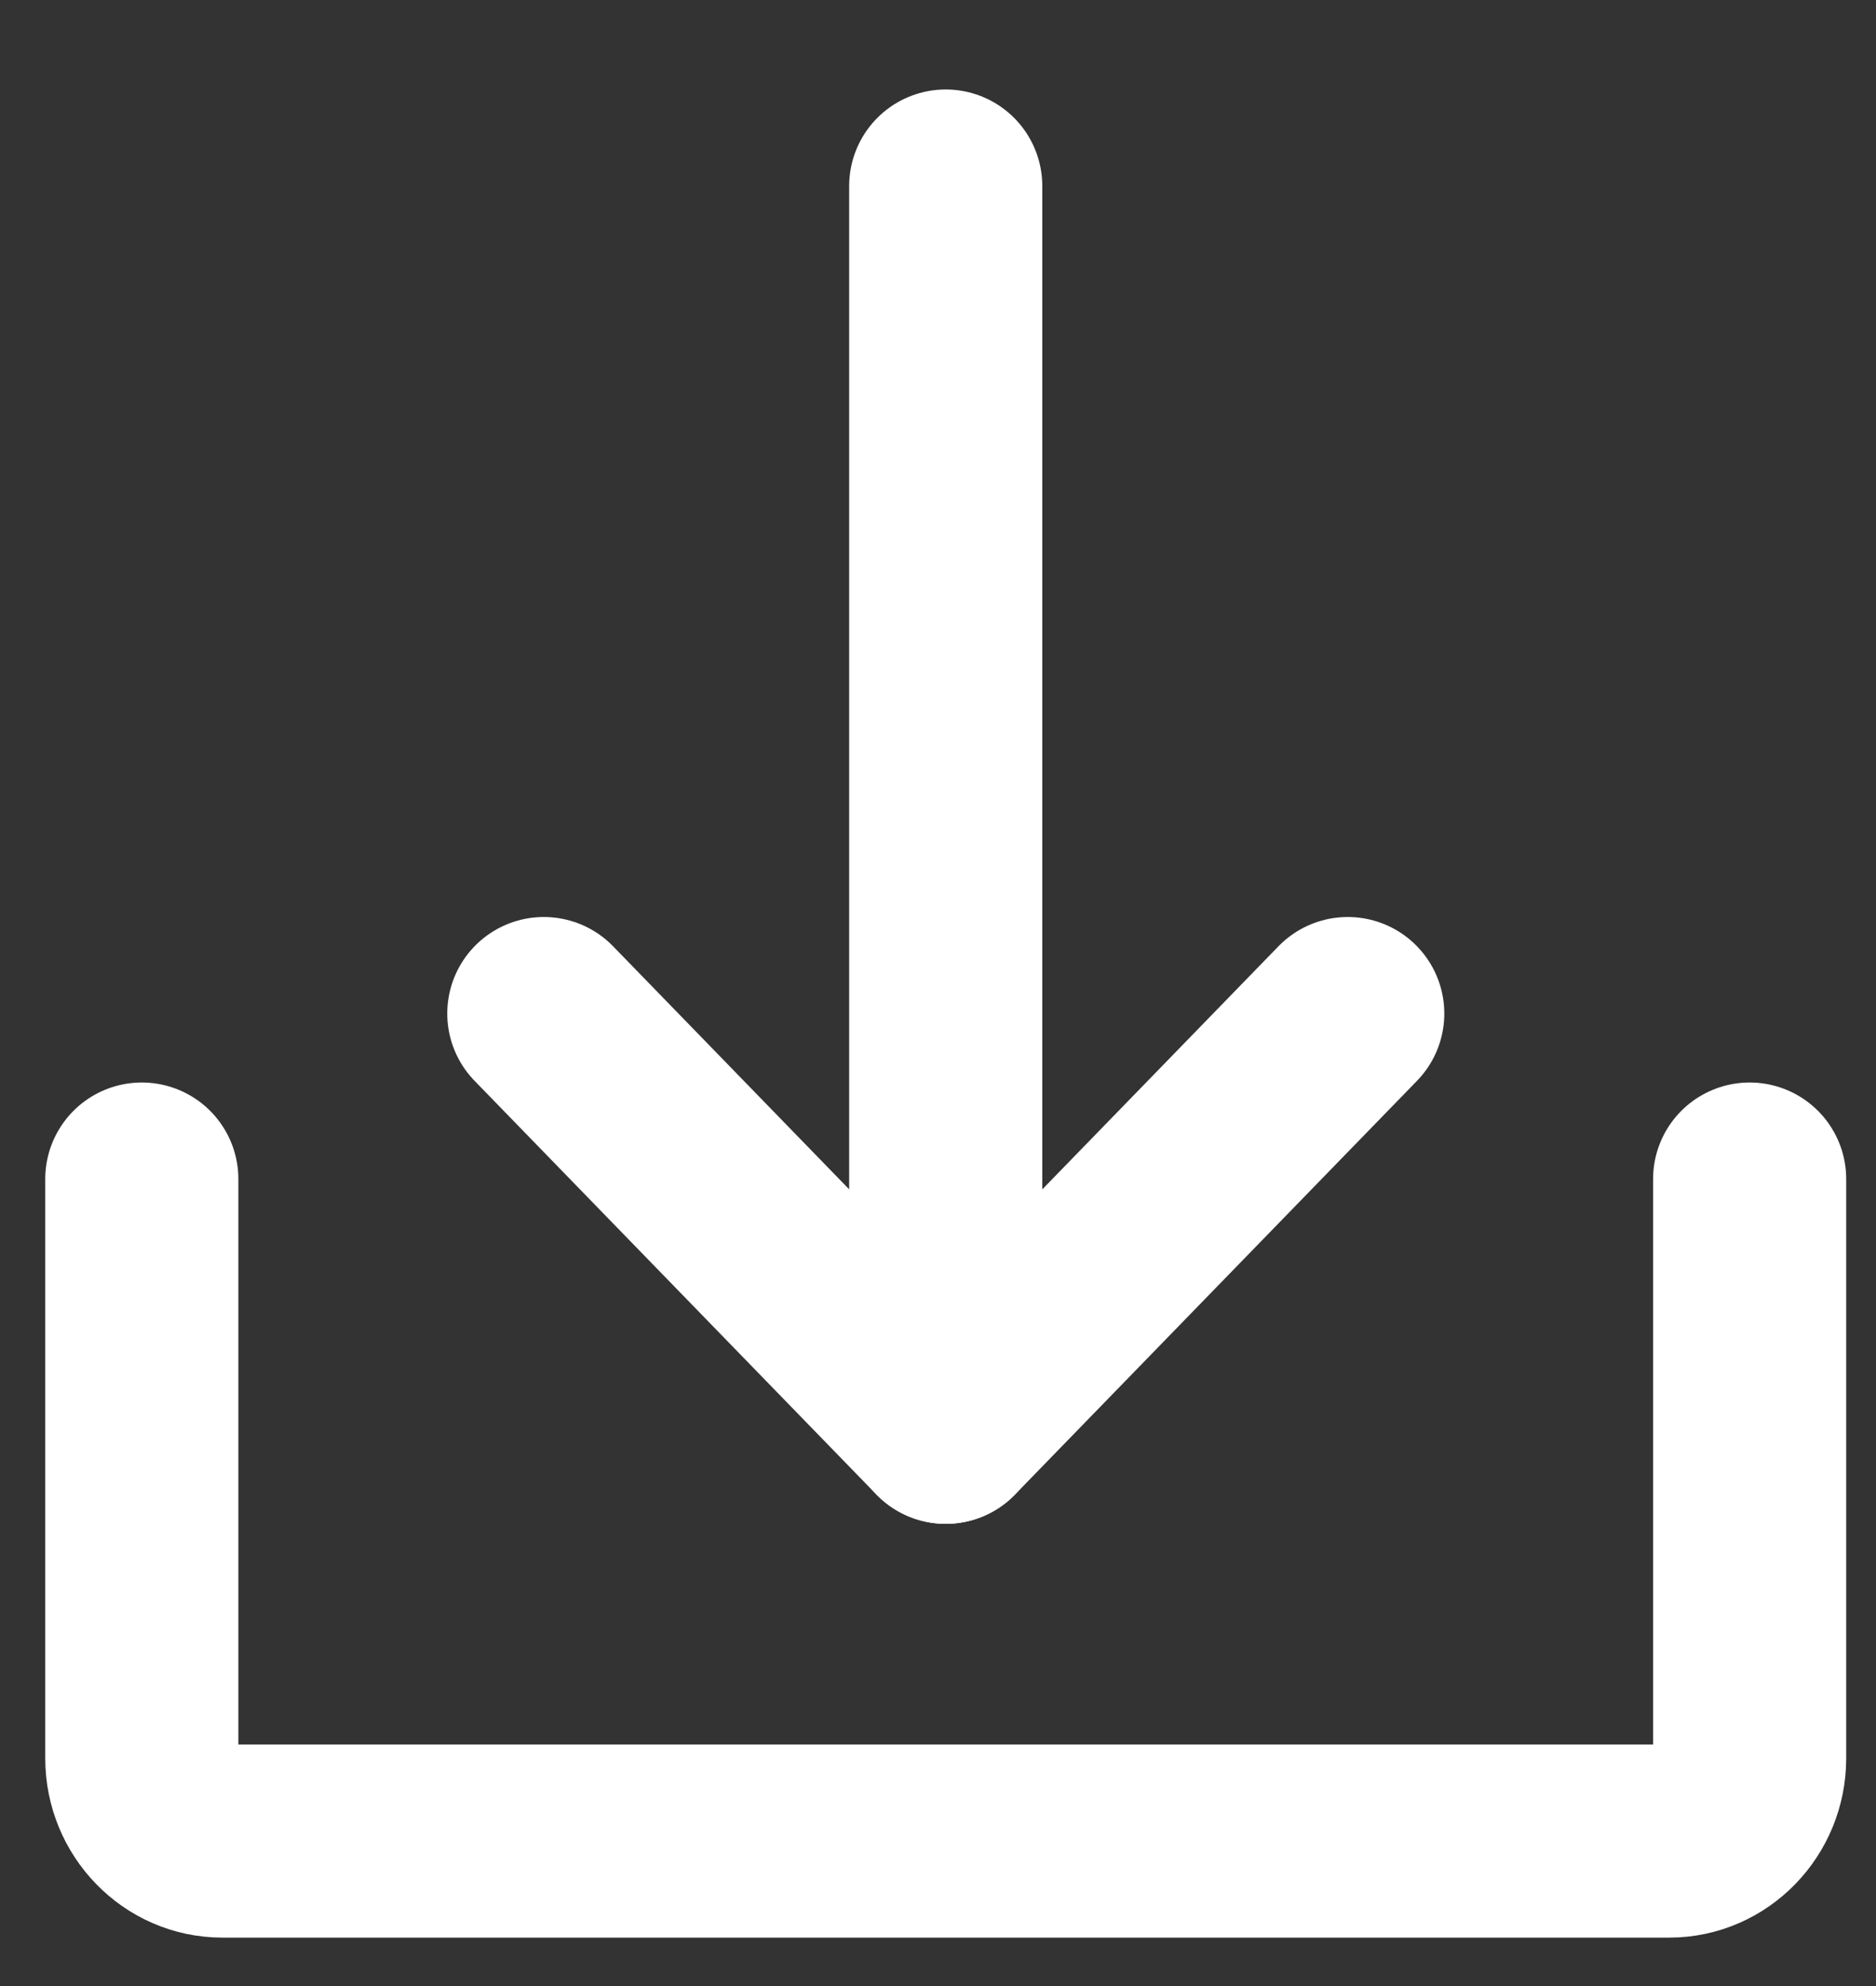
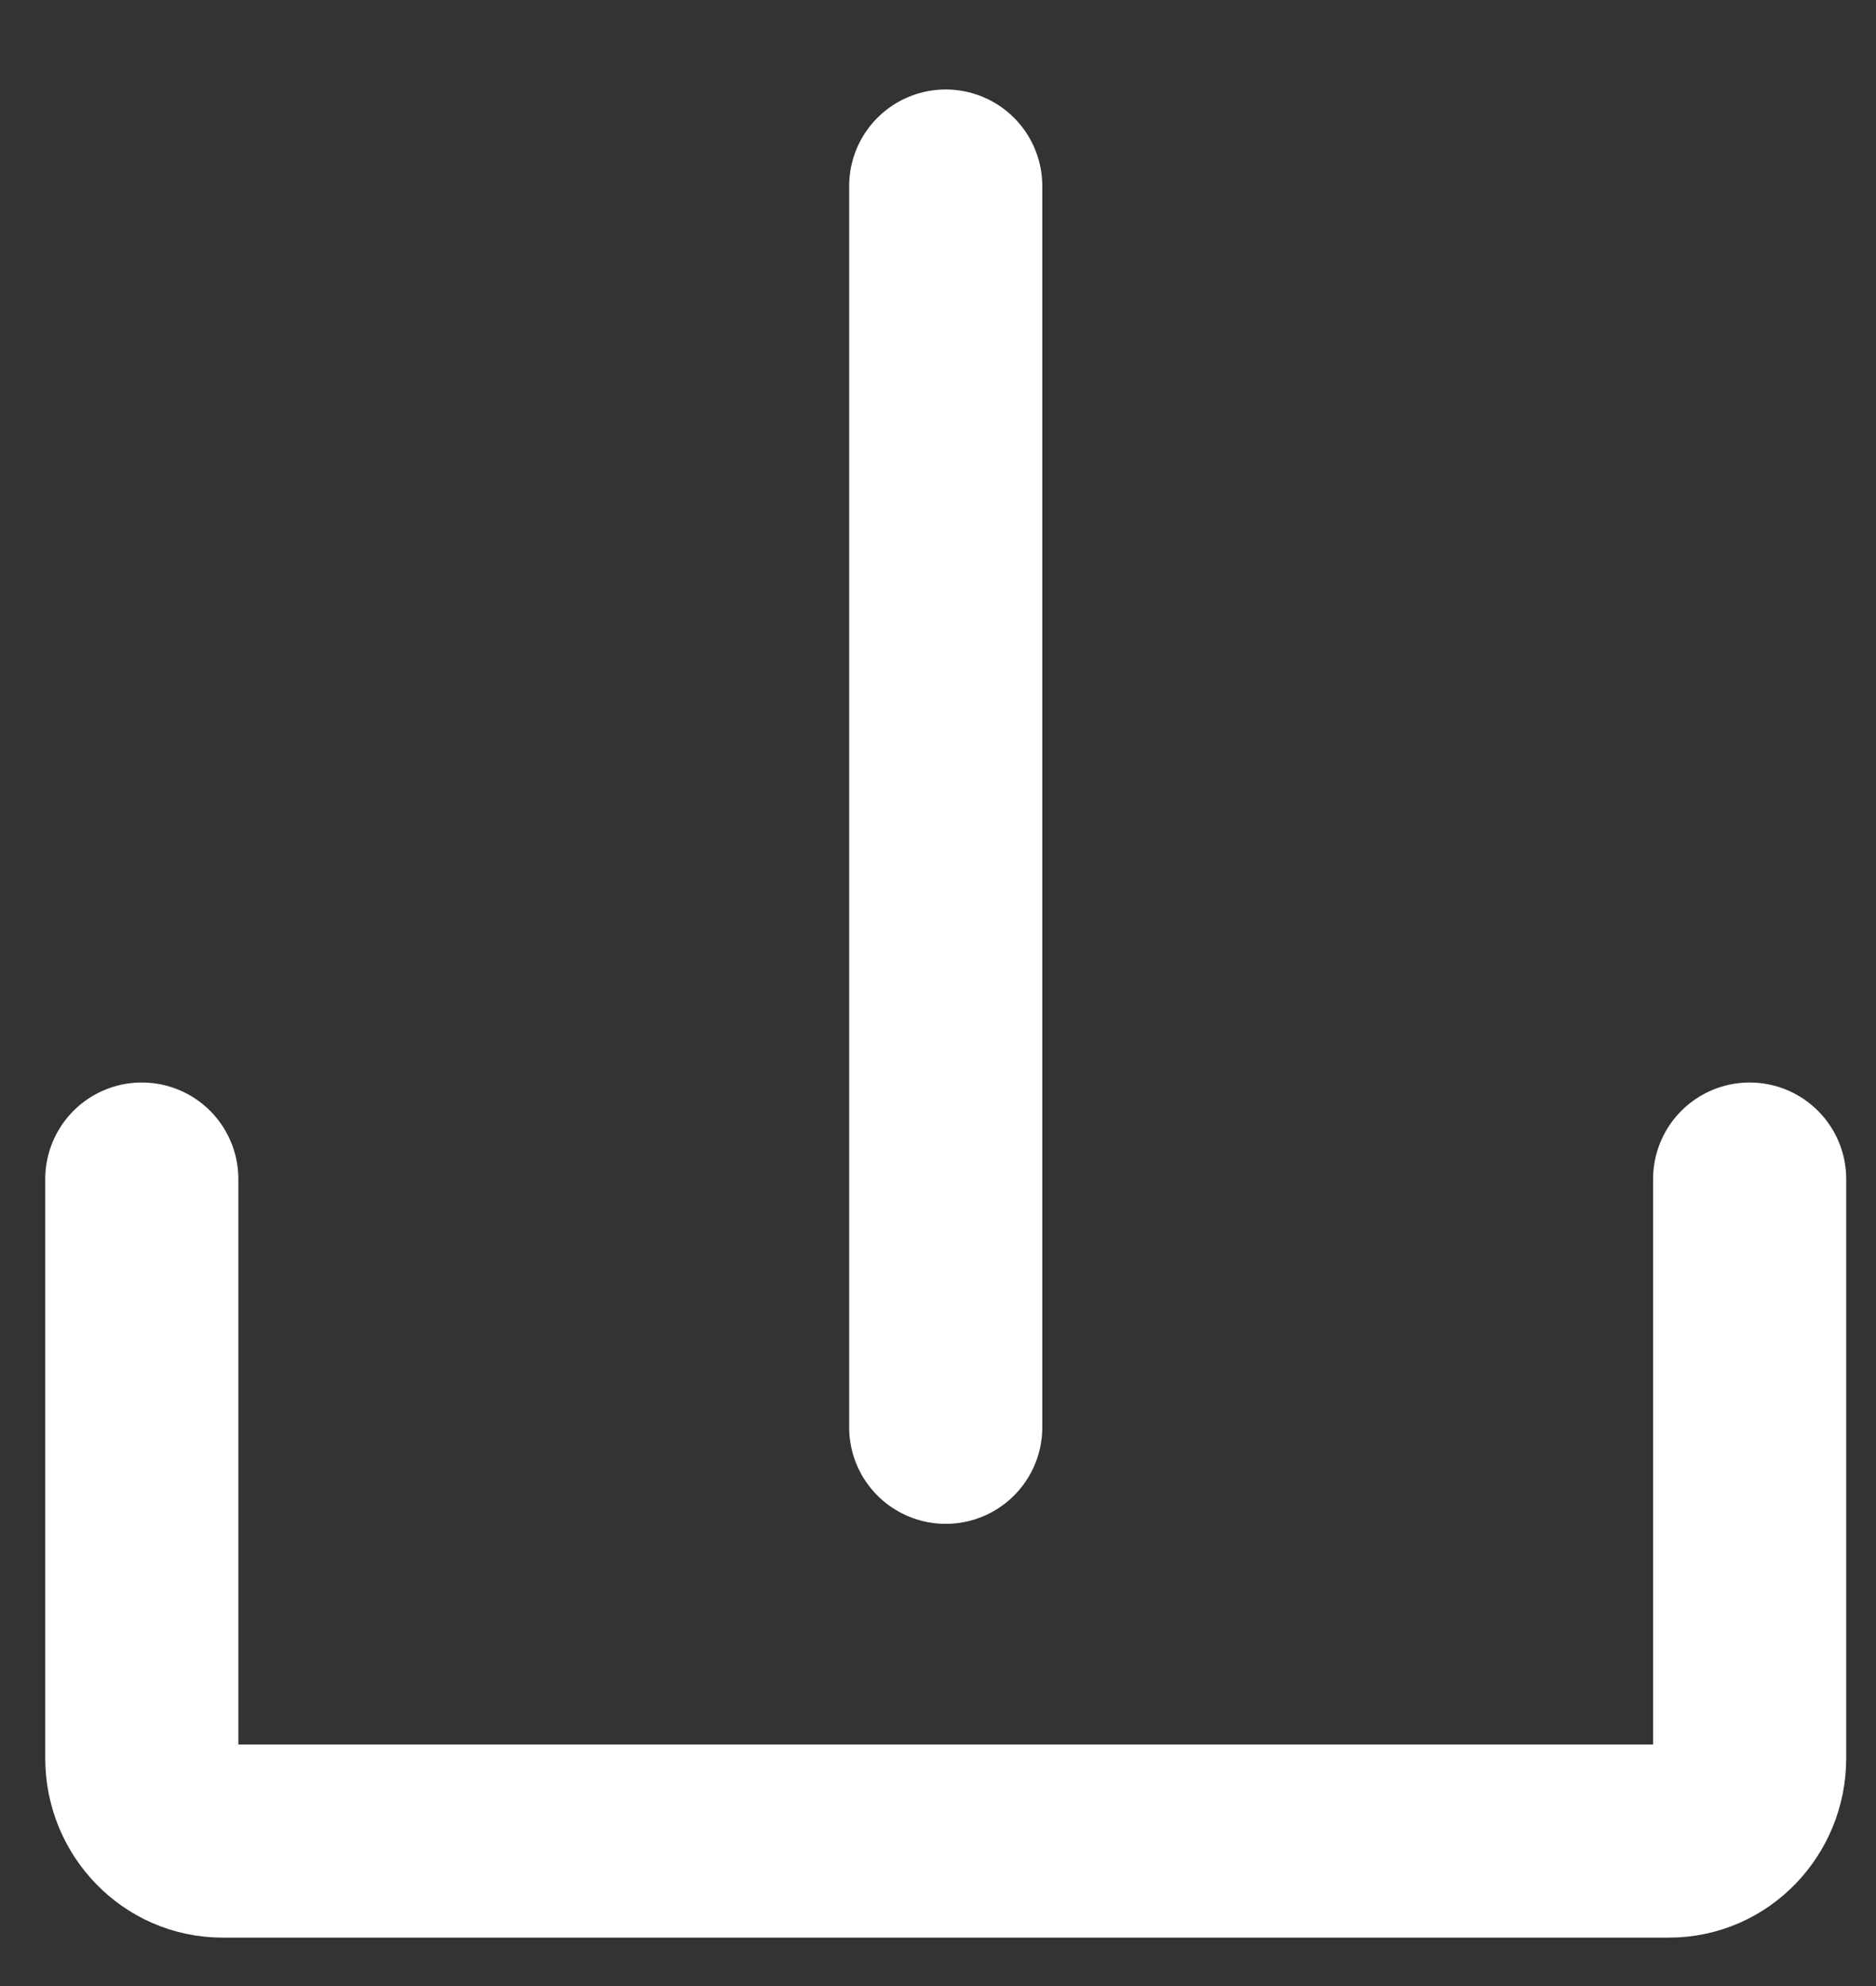
<svg xmlns="http://www.w3.org/2000/svg" width="17" height="18" viewBox="0 0 17 18" fill="none">
  <rect x="0" y="0" width="17" height="18" fill="#333333" stroke="none" />
  <path d="M15.855 10.686V15.936C15.855 16.349 15.528 16.686 15.127 16.686H2.014C1.613 16.686 1.285 16.349 1.285 15.936V10.686" stroke="white" stroke-width="1.75" stroke-linecap="round" stroke-linejoin="round" />
  <path d="M8.57 1.686V12.936" stroke="white" stroke-width="1.75" stroke-linecap="round" stroke-linejoin="round" />
-   <path d="M12.213 9.186L8.57 12.936L4.928 9.186" stroke="white" stroke-width="1.75" stroke-linecap="round" stroke-linejoin="round" />
</svg>